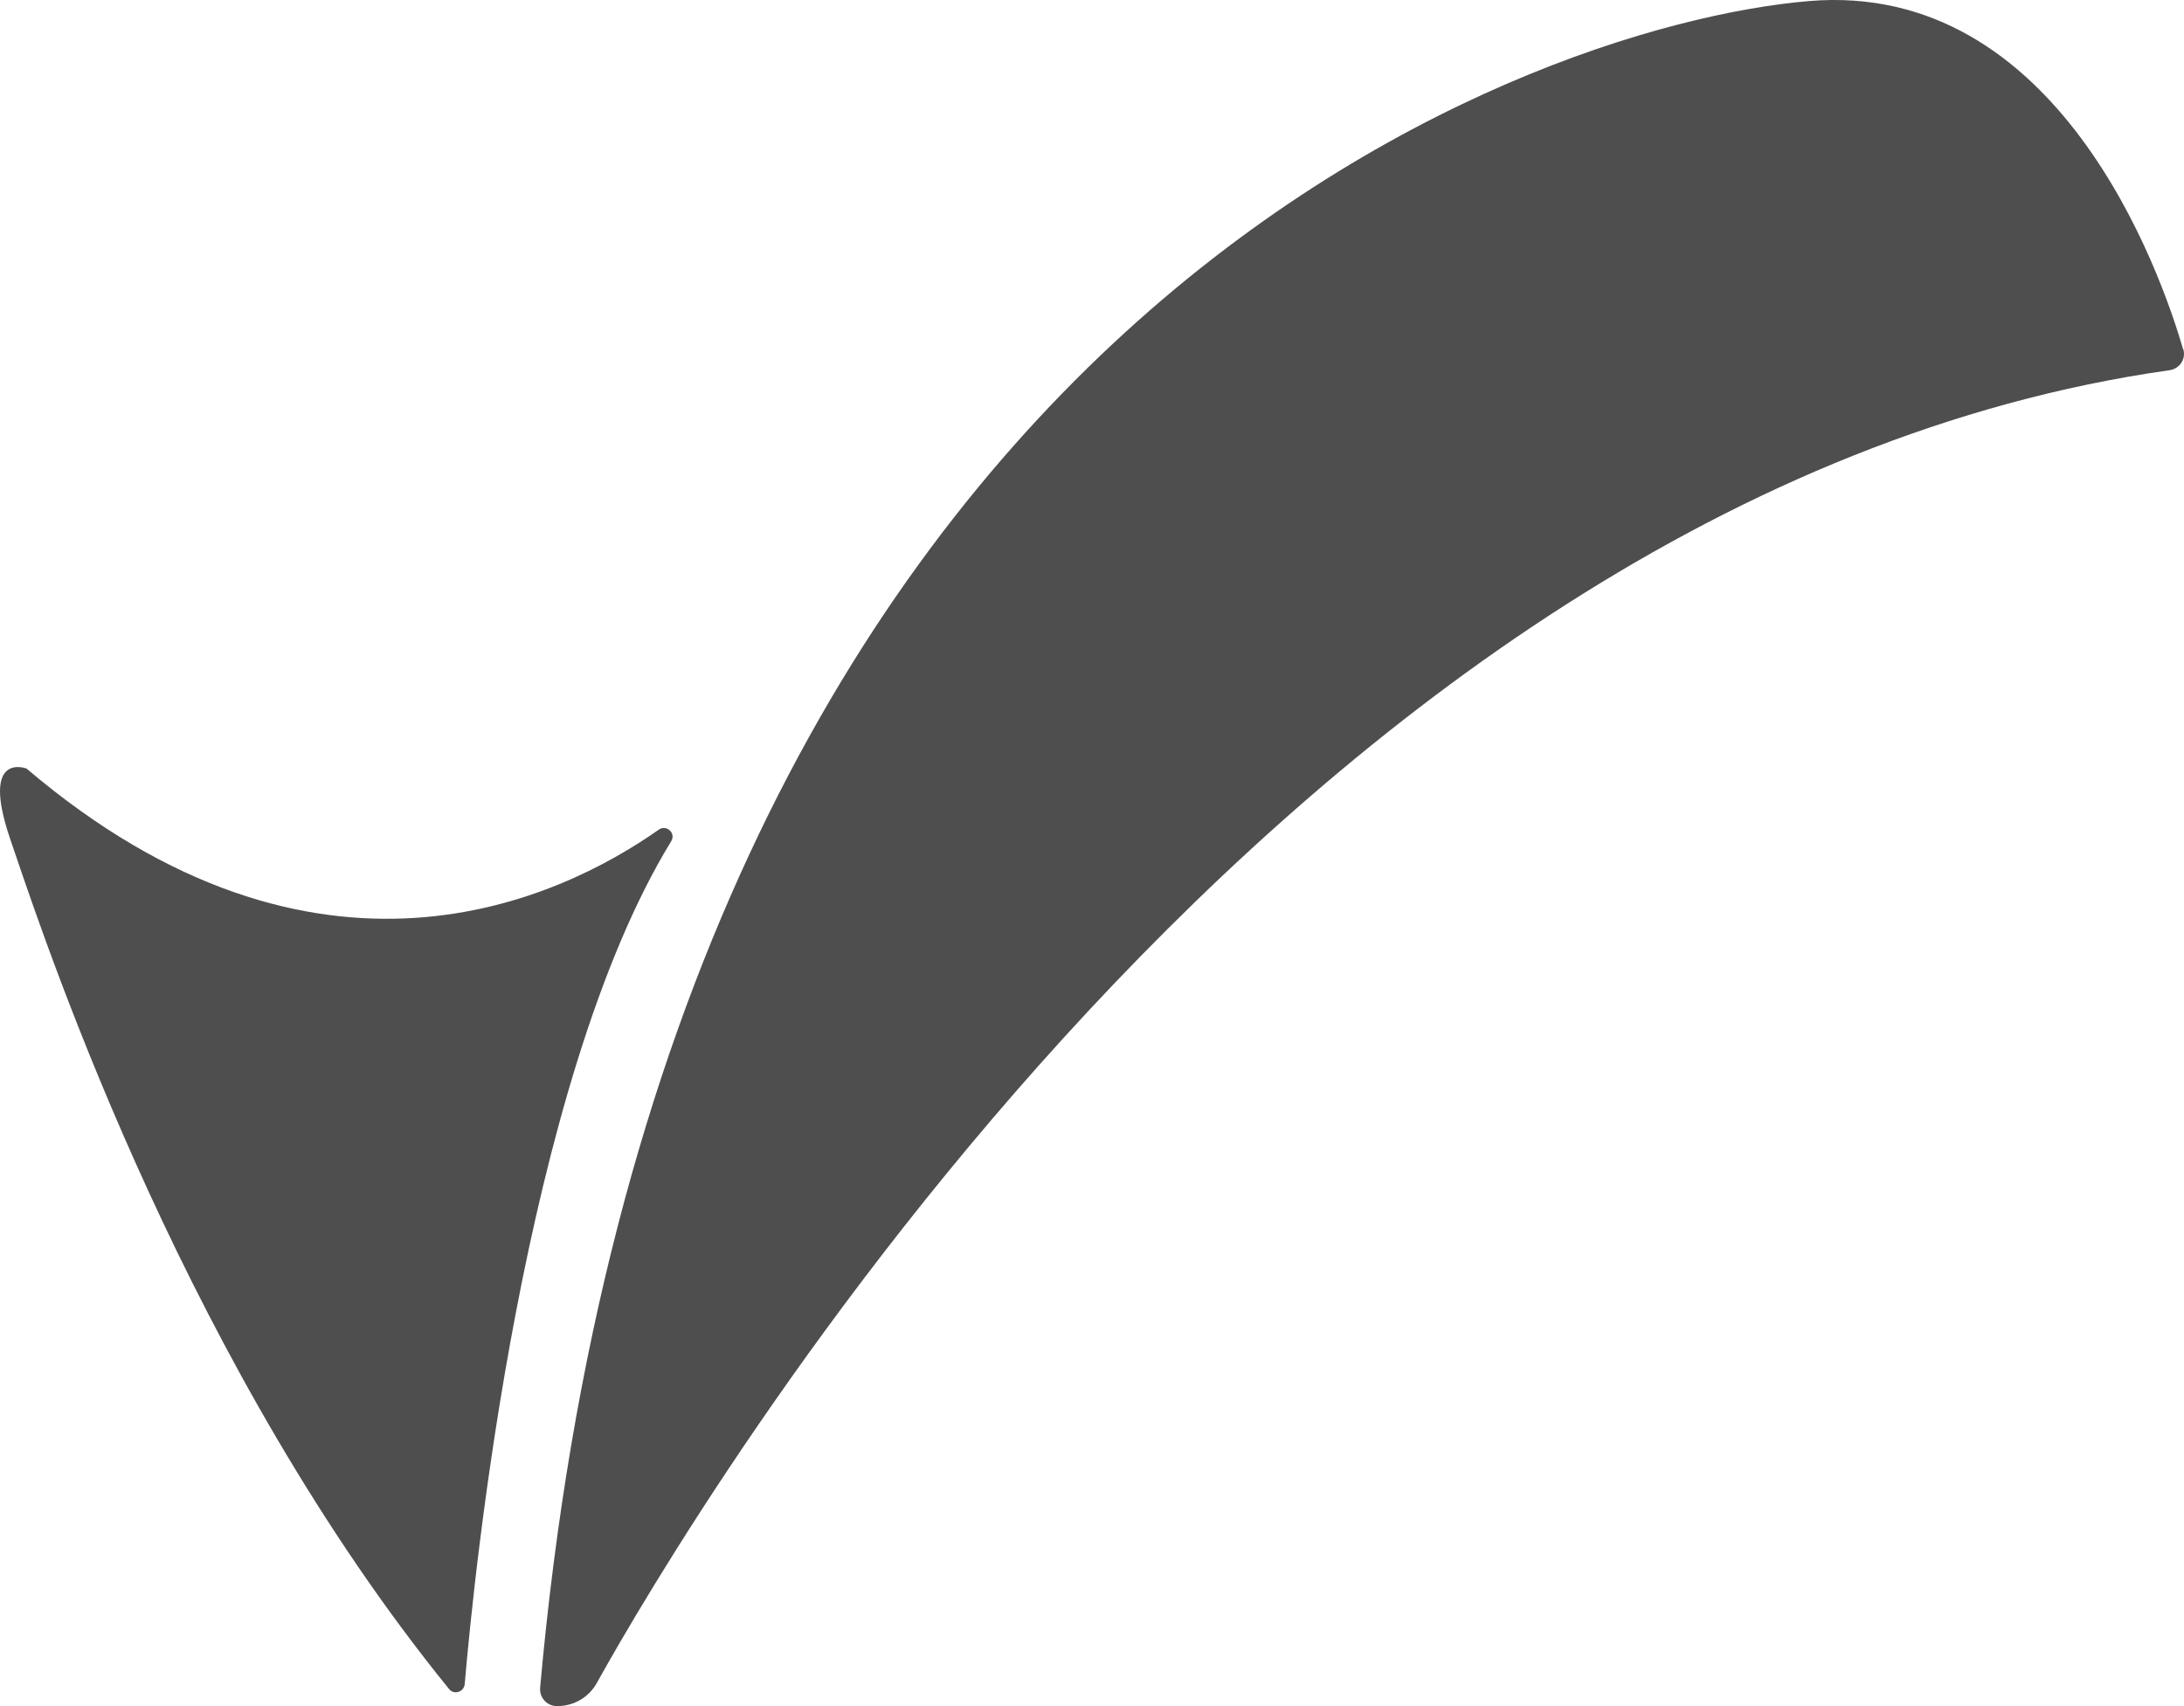
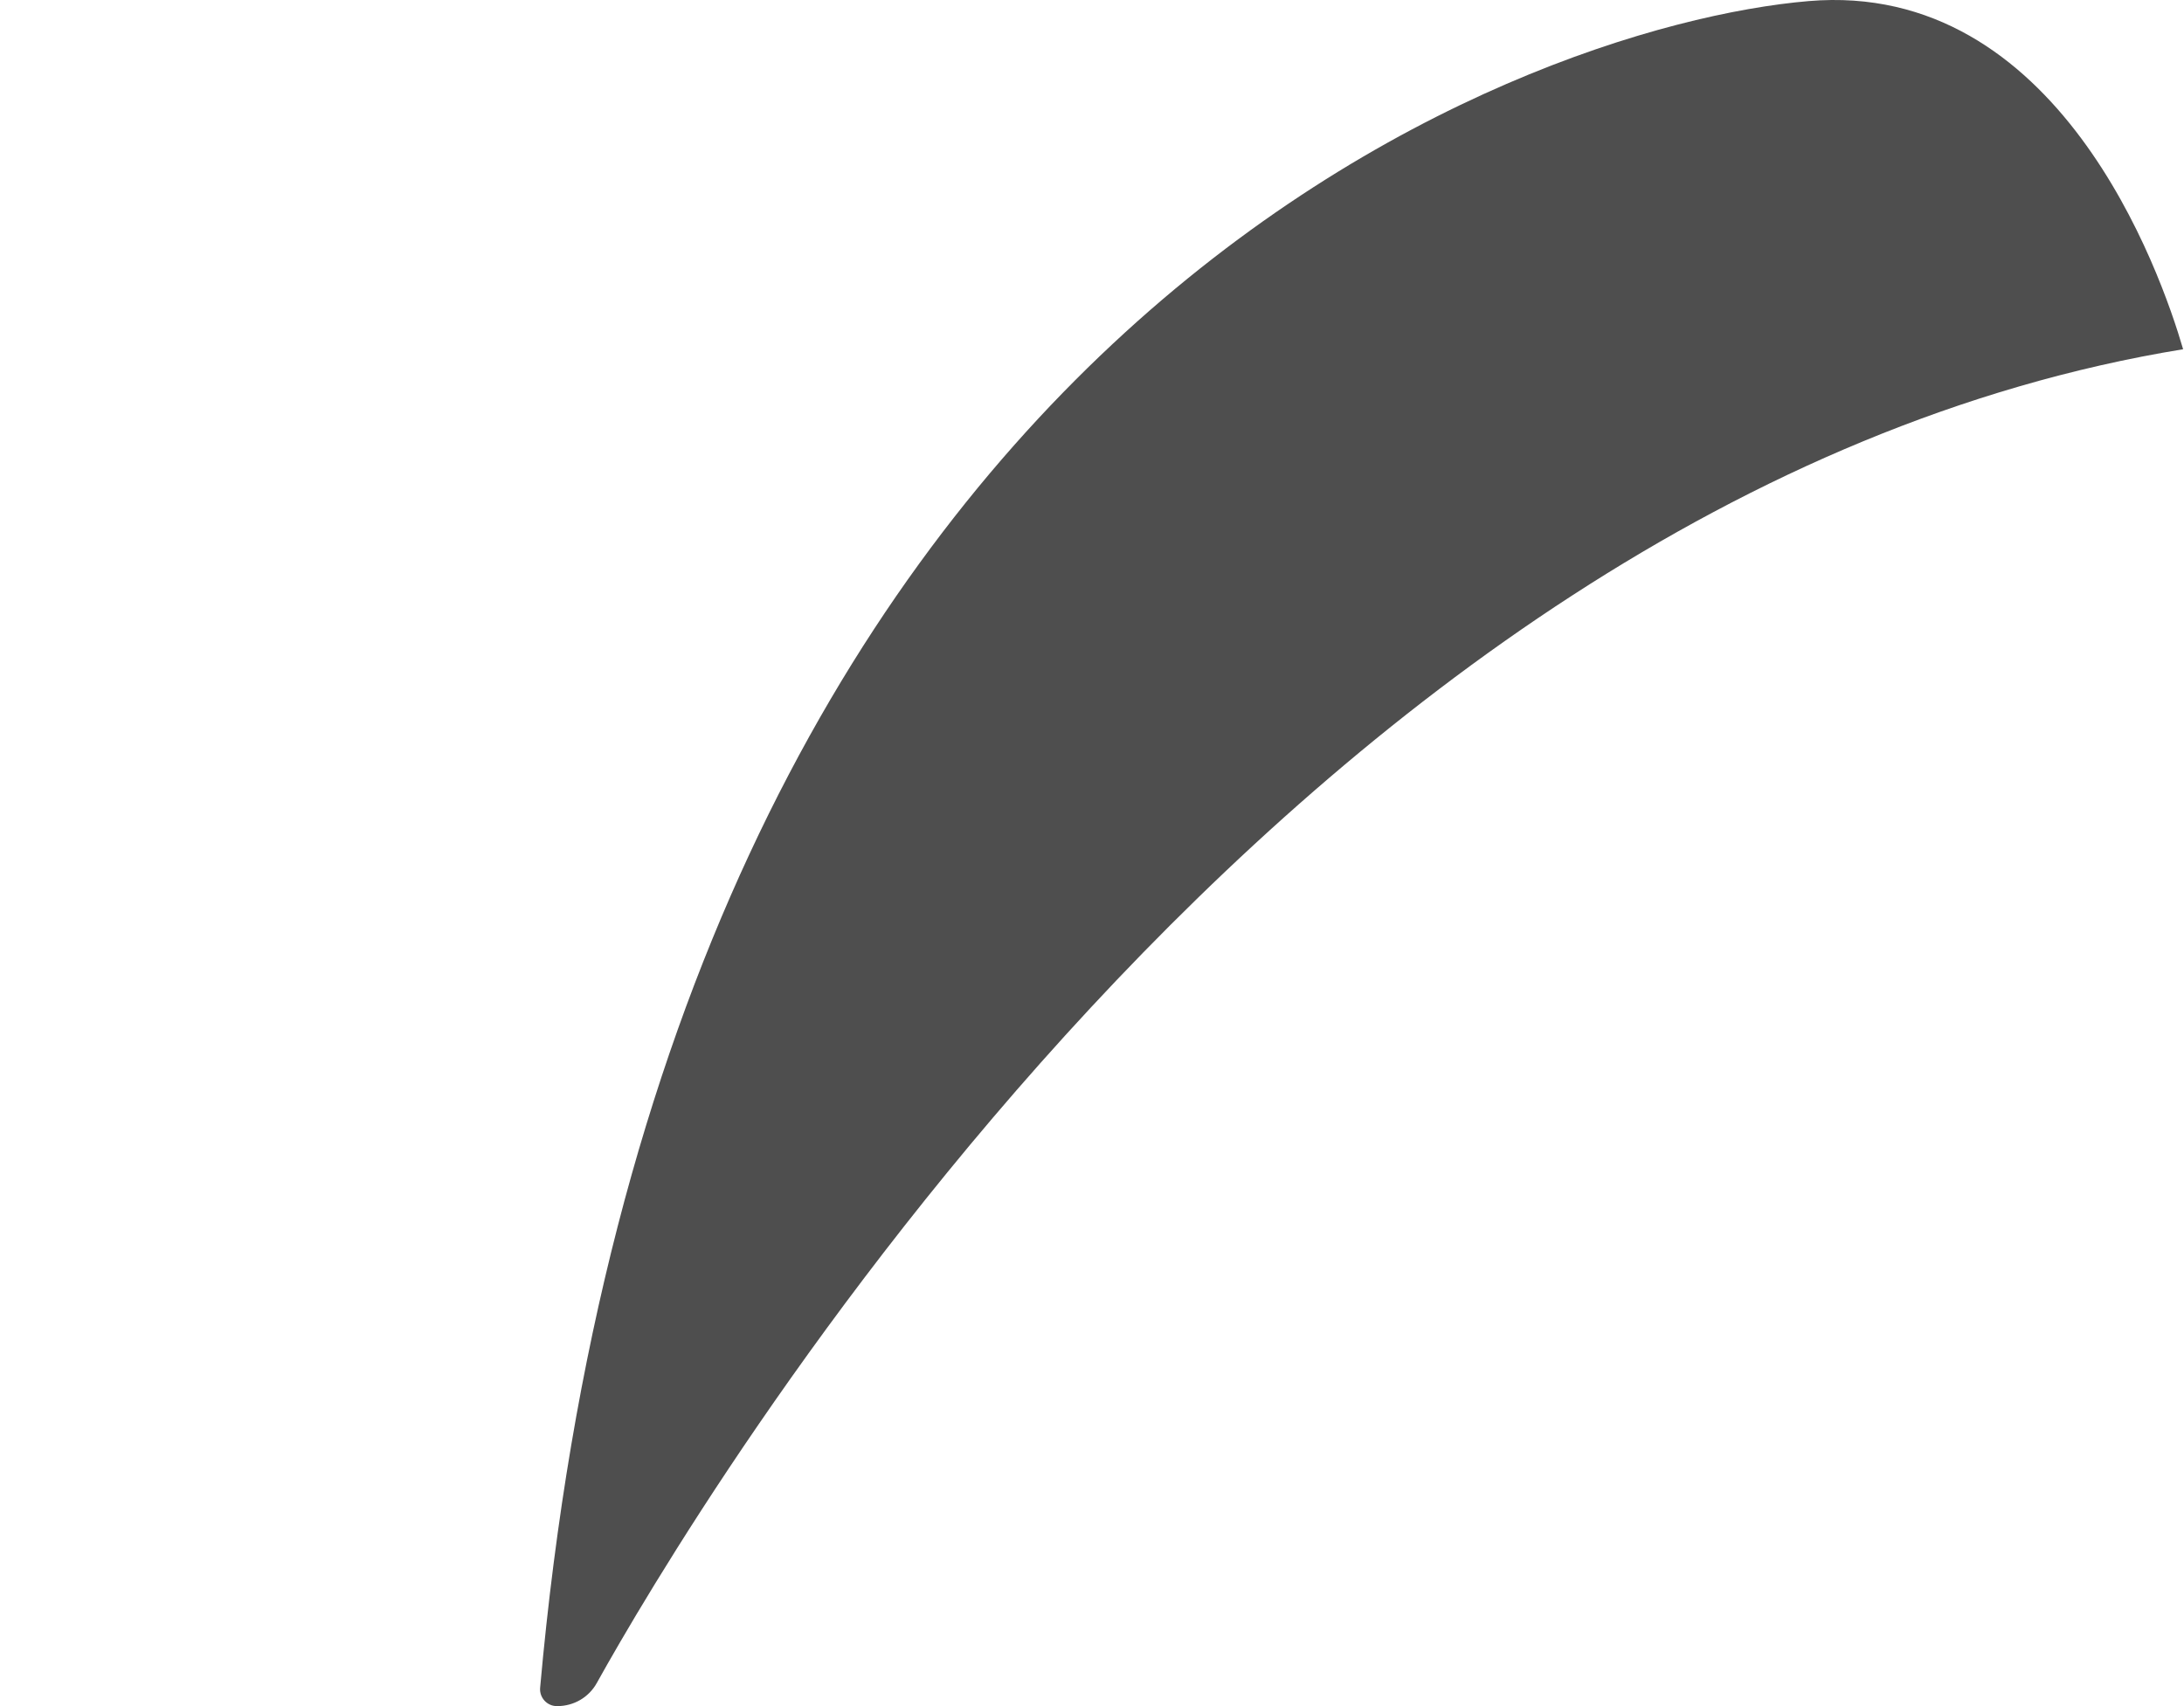
<svg xmlns="http://www.w3.org/2000/svg" width="32" height="25" viewBox="0 0 32 25" fill="none">
-   <path d="M26.5 0.016C30.16 -0.295 31.657 3.984 31.987 5.117H31.99C32.032 5.26 31.937 5.404 31.787 5.425C18.924 7.247 10.109 22.208 8.745 24.66C8.628 24.872 8.407 25 8.165 25H8.159C8.015 25 7.901 24.875 7.914 24.731C9.691 4.827 22.302 0.372 26.5 0.016Z" fill="#4e4e4e" />
-   <path d="M0.389 11.262C4.648 14.884 8.202 13.177 9.651 12.158L9.654 12.156C9.766 12.079 9.907 12.209 9.835 12.326C7.664 15.868 6.945 23.083 6.809 24.678C6.798 24.793 6.652 24.84 6.58 24.75C2.794 20.089 0.754 14.077 0.211 12.475C0.189 12.41 0.169 12.352 0.152 12.302C-0.296 10.996 0.389 11.262 0.389 11.262Z" fill="#4e4e4e" />
+   <path d="M26.5 0.016C30.16 -0.295 31.657 3.984 31.987 5.117H31.99C18.924 7.247 10.109 22.208 8.745 24.66C8.628 24.872 8.407 25 8.165 25H8.159C8.015 25 7.901 24.875 7.914 24.731C9.691 4.827 22.302 0.372 26.5 0.016Z" fill="#4e4e4e" />
</svg>